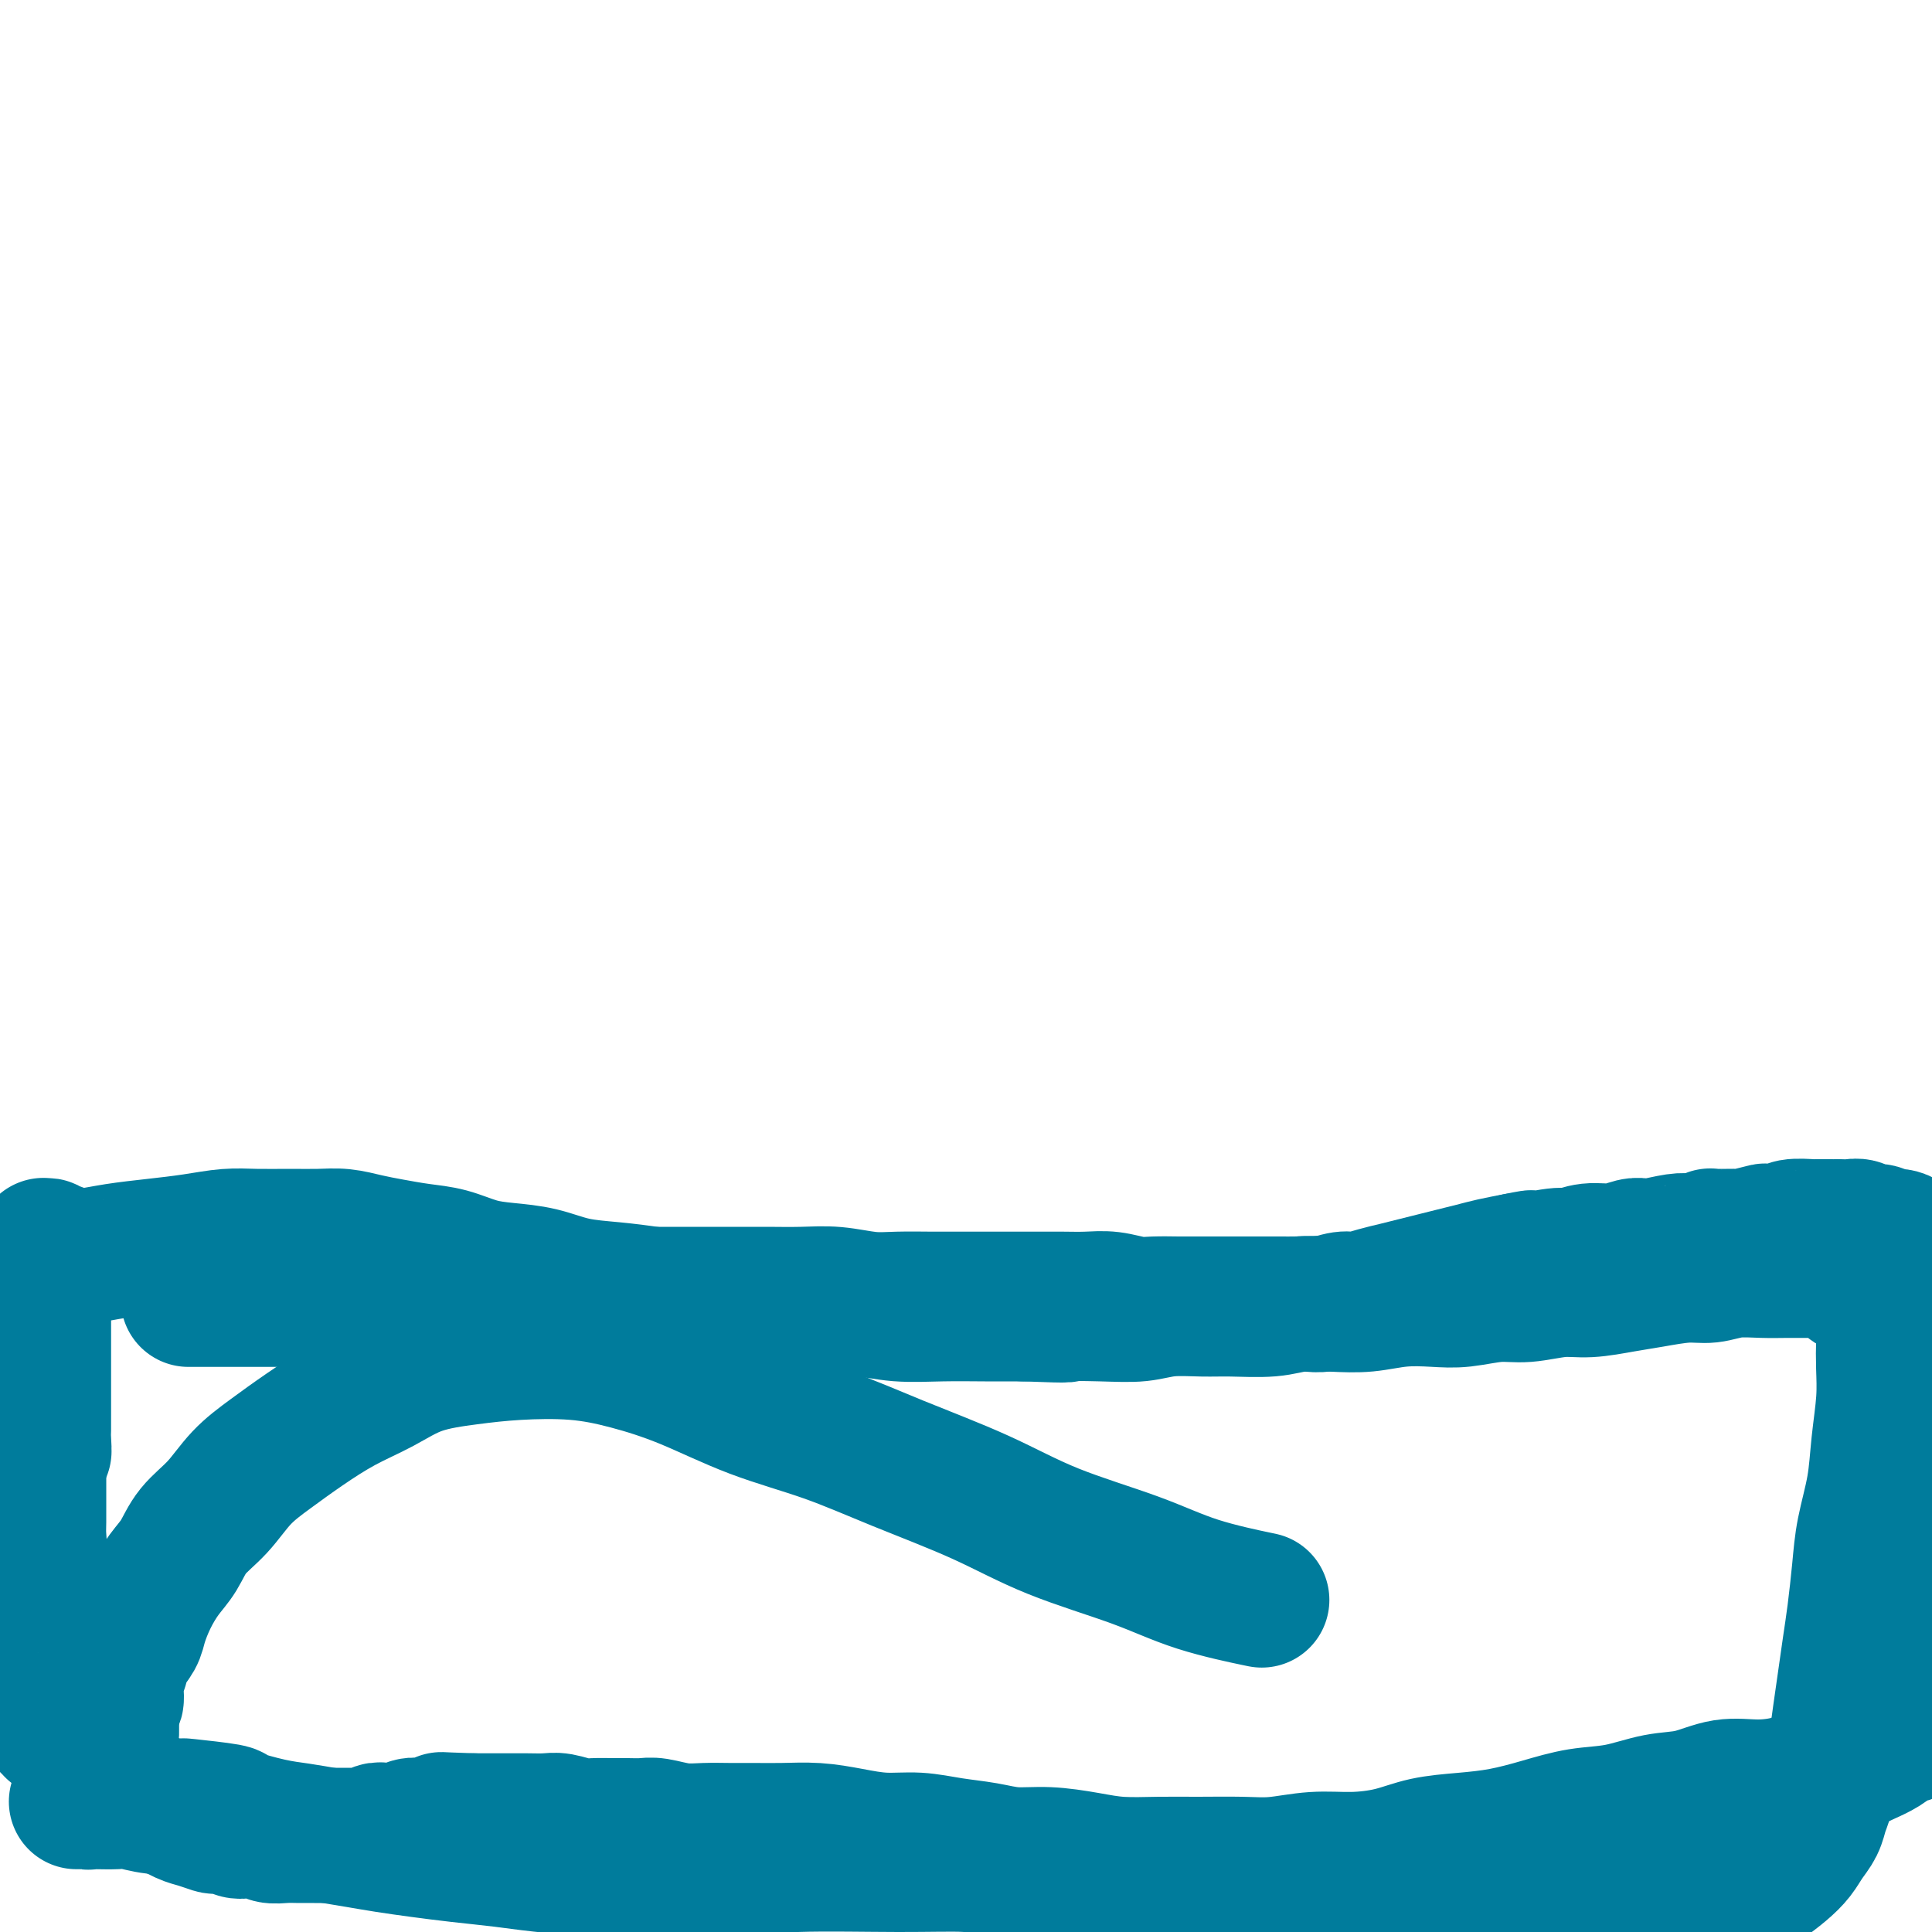
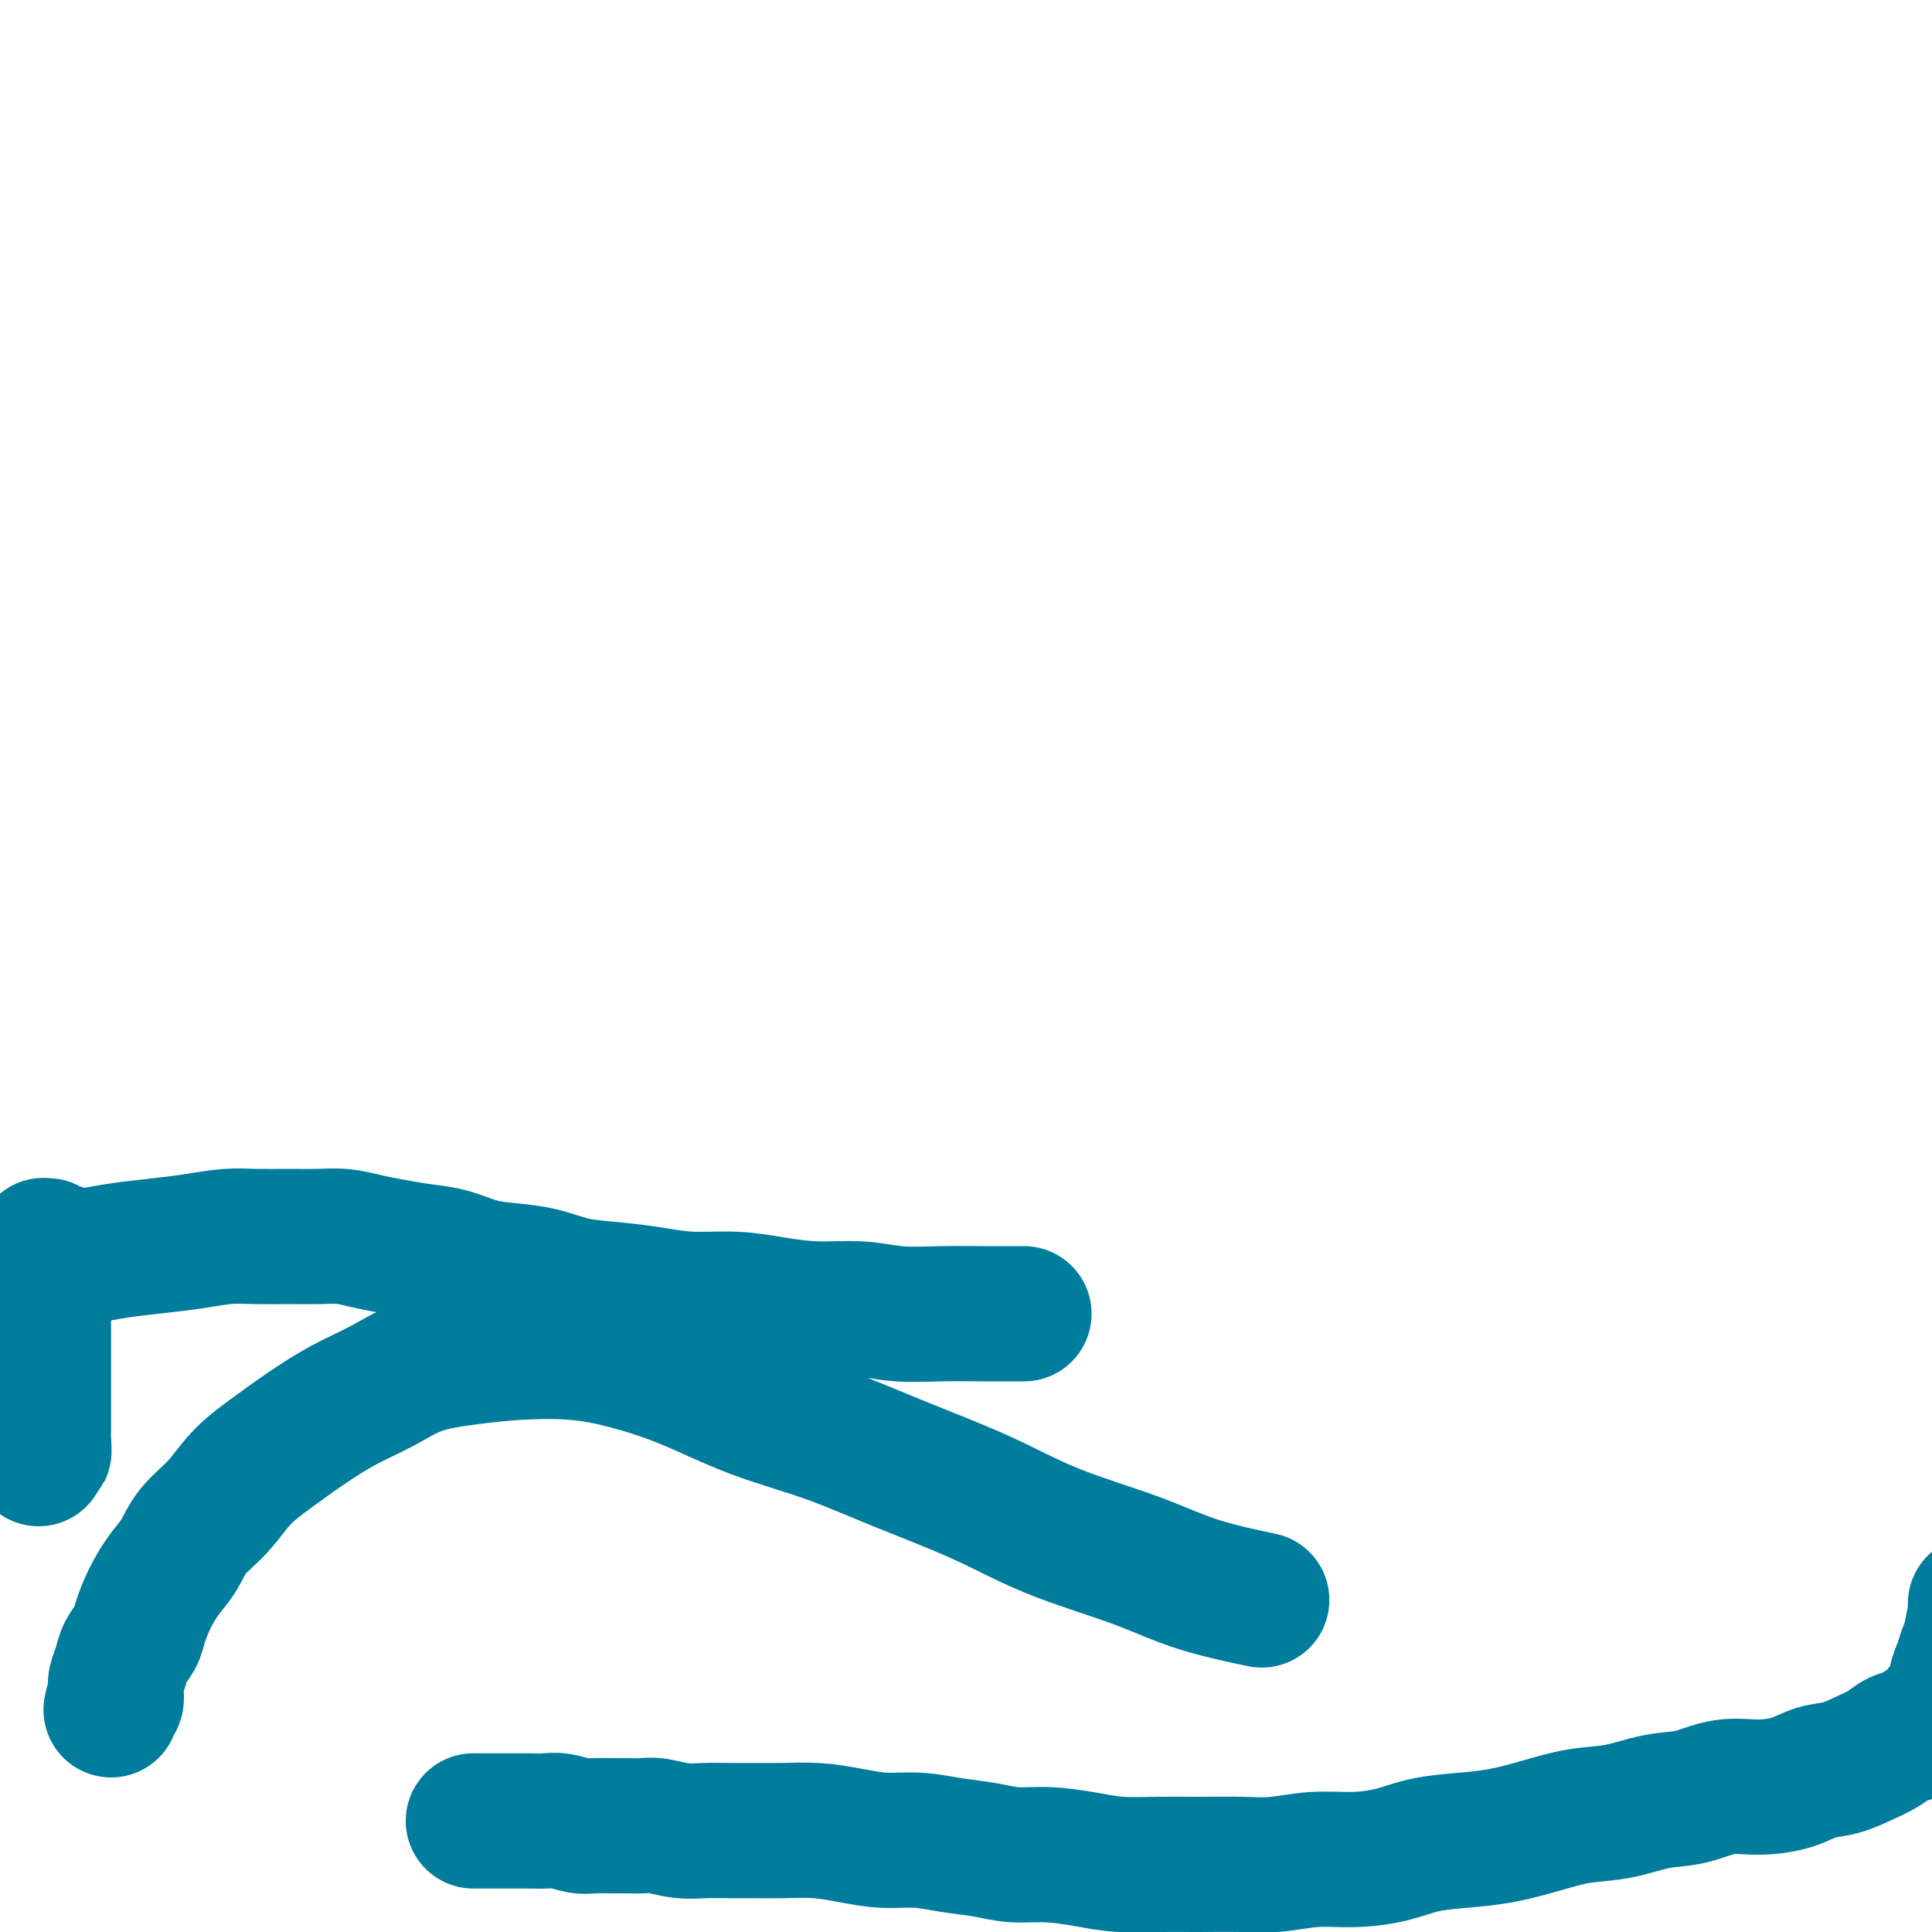
<svg xmlns="http://www.w3.org/2000/svg" viewBox="0 0 400 400" version="1.1">
  <g fill="none" stroke="#007C9C" stroke-width="28" stroke-linecap="round" stroke-linejoin="round">
-     <path d="M39,269c0.975,0.000 1.950,0.000 3,0c1.050,-0.000 2.177,-0.000 4,0c1.823,0.000 4.344,0.000 7,0c2.656,-0.000 5.447,-0.000 8,0c2.553,0.000 4.870,0.001 7,0c2.130,-0.001 4.075,-0.004 6,0c1.925,0.004 3.832,0.015 6,0c2.168,-0.015 4.598,-0.057 7,0c2.402,0.057 4.776,0.211 7,0c2.224,-0.211 4.299,-0.789 6,-1c1.701,-0.211 3.029,-0.057 5,0c1.971,0.057 4.584,0.015 7,0c2.416,-0.015 4.636,-0.004 7,0c2.364,0.004 4.872,0.001 7,0c2.128,-0.001 3.876,-0.000 6,0c2.124,0.000 4.625,0.000 7,0c2.375,-0.000 4.625,-0.001 7,0c2.375,0.001 4.875,0.004 7,0c2.125,-0.004 3.875,-0.015 6,0c2.125,0.015 4.626,0.057 7,0c2.374,-0.057 4.622,-0.211 7,0c2.378,0.211 4.887,0.789 7,1c2.113,0.211 3.831,0.057 6,0c2.169,-0.057 4.788,-0.015 7,0c2.212,0.015 4.015,0.004 6,0c1.985,-0.004 4.151,-0.001 6,0c1.849,0.001 3.382,-0.001 5,0c1.618,0.001 3.321,0.004 5,0c1.679,-0.004 3.333,-0.015 5,0c1.667,0.015 3.348,0.057 5,0c1.652,-0.057 3.274,-0.211 5,0c1.726,0.211 3.555,0.789 5,1c1.445,0.211 2.504,0.057 4,0c1.496,-0.057 3.428,-0.015 5,0c1.572,0.015 2.784,0.004 4,0c1.216,-0.004 2.436,-0.001 4,0c1.564,0.001 3.472,-0.000 5,0c1.528,0.000 2.676,0.001 4,0c1.324,-0.001 2.823,-0.004 4,0c1.177,0.004 2.033,0.016 3,0c0.967,-0.016 2.047,-0.060 3,0c0.953,0.060 1.780,0.223 3,0c1.220,-0.223 2.832,-0.833 4,-1c1.168,-0.167 1.890,0.110 3,0c1.110,-0.110 2.607,-0.607 4,-1c1.393,-0.393 2.683,-0.683 4,-1c1.317,-0.317 2.662,-0.662 4,-1c1.338,-0.338 2.671,-0.668 4,-1c1.329,-0.332 2.655,-0.666 4,-1c1.345,-0.334 2.708,-0.667 4,-1c1.292,-0.333 2.512,-0.667 4,-1c1.488,-0.333 3.244,-0.667 5,-1" />
-     <path d="M314,261c6.313,-1.327 2.095,-0.144 2,0c-0.095,0.144 3.931,-0.750 6,-1c2.069,-0.250 2.179,0.143 3,0c0.821,-0.143 2.353,-0.822 4,-1c1.647,-0.178 3.410,0.145 5,0c1.590,-0.145 3.006,-0.757 4,-1c0.994,-0.243 1.564,-0.117 2,0c0.436,0.117 0.738,0.224 2,0c1.262,-0.224 3.486,-0.778 5,-1c1.514,-0.222 2.320,-0.112 3,0c0.680,0.112 1.236,0.227 2,0c0.764,-0.227 1.736,-0.797 2,-1c0.264,-0.203 -0.181,-0.041 1,0c1.181,0.041 3.987,-0.041 5,0c1.013,0.041 0.233,0.203 1,0c0.767,-0.203 3.082,-0.772 4,-1c0.918,-0.228 0.439,-0.114 1,0c0.561,0.114 2.161,0.227 3,0c0.839,-0.227 0.918,-0.793 2,-1c1.082,-0.207 3.168,-0.056 4,0c0.832,0.056 0.411,0.015 1,0c0.589,-0.015 2.188,-0.005 3,0c0.812,0.005 0.836,0.005 1,0c0.164,-0.005 0.466,-0.017 1,0c0.534,0.017 1.298,0.061 2,0c0.702,-0.061 1.343,-0.227 2,0c0.657,0.227 1.332,0.849 2,1c0.668,0.151 1.330,-0.167 2,0c0.670,0.167 1.348,0.818 2,1c0.652,0.182 1.278,-0.106 2,0c0.722,0.106 1.540,0.606 2,1c0.460,0.394 0.561,0.683 1,1c0.439,0.317 1.217,0.662 2,1c0.783,0.338 1.572,0.668 2,1c0.428,0.332 0.496,0.665 1,1c0.504,0.335 1.444,0.671 2,1c0.556,0.329 0.726,0.651 1,1c0.274,0.349 0.651,0.727 1,1c0.349,0.273 0.671,0.443 1,1c0.329,0.557 0.666,1.503 1,2c0.334,0.497 0.664,0.545 1,1c0.336,0.455 0.679,1.317 1,2c0.321,0.683 0.622,1.188 1,2c0.378,0.812 0.833,1.932 1,3c0.167,1.068 0.045,2.085 0,3c-0.045,0.915 -0.012,1.729 0,3c0.012,1.271 0.003,3.000 0,4c-0.003,1.000 -0.001,1.272 0,2c0.001,0.728 0.000,1.912 0,3c-0.000,1.088 -0.000,2.080 0,3c0.000,0.920 0.000,1.767 0,3c-0.000,1.233 -0.000,2.851 0,4c0.000,1.149 0.001,1.829 0,3c-0.001,1.171 -0.004,2.835 0,4c0.004,1.165 0.015,1.833 0,3c-0.015,1.167 -0.056,2.832 0,4c0.056,1.168 0.208,1.838 0,3c-0.208,1.162 -0.777,2.817 -1,4c-0.223,1.183 -0.098,1.896 0,3c0.098,1.104 0.171,2.601 0,4c-0.171,1.399 -0.585,2.699 -1,4" />
    <path d="M409,332c-0.262,9.293 0.084,4.026 0,3c-0.084,-1.026 -0.596,2.190 -1,4c-0.404,1.810 -0.699,2.215 -1,3c-0.301,0.785 -0.609,1.949 -1,3c-0.391,1.051 -0.863,1.987 -1,3c-0.137,1.013 0.063,2.102 0,3c-0.063,0.898 -0.390,1.607 -1,2c-0.610,0.393 -1.503,0.472 -2,1c-0.497,0.528 -0.597,1.507 -1,2c-0.403,0.493 -1.110,0.502 -2,1c-0.890,0.498 -1.962,1.485 -3,2c-1.038,0.515 -2.041,0.557 -3,1c-0.959,0.443 -1.874,1.288 -3,2c-1.126,0.712 -2.462,1.291 -4,2c-1.538,0.709 -3.276,1.547 -5,2c-1.724,0.453 -3.432,0.521 -5,1c-1.568,0.479 -2.997,1.370 -5,2c-2.003,0.630 -4.581,0.999 -7,1c-2.419,0.001 -4.678,-0.365 -7,0c-2.322,0.365 -4.705,1.463 -7,2c-2.295,0.537 -4.502,0.515 -7,1c-2.498,0.485 -5.288,1.478 -8,2c-2.712,0.522 -5.347,0.573 -8,1c-2.653,0.427 -5.326,1.231 -8,2c-2.674,0.769 -5.349,1.502 -8,2c-2.651,0.498 -5.276,0.759 -8,1c-2.724,0.241 -5.546,0.461 -8,1c-2.454,0.539 -4.539,1.398 -7,2c-2.461,0.602 -5.296,0.946 -8,1c-2.704,0.054 -5.276,-0.182 -8,0c-2.724,0.182 -5.598,0.781 -8,1c-2.402,0.219 -4.330,0.056 -7,0c-2.670,-0.056 -6.081,-0.005 -9,0c-2.919,0.005 -5.346,-0.036 -8,0c-2.654,0.036 -5.533,0.150 -8,0c-2.467,-0.150 -4.520,-0.565 -7,-1c-2.480,-0.435 -5.385,-0.891 -8,-1c-2.615,-0.109 -4.938,0.129 -7,0c-2.062,-0.129 -3.862,-0.626 -6,-1c-2.138,-0.374 -4.614,-0.626 -7,-1c-2.386,-0.374 -4.681,-0.871 -7,-1c-2.319,-0.129 -4.661,0.109 -7,0c-2.339,-0.109 -4.676,-0.565 -7,-1c-2.324,-0.435 -4.634,-0.849 -7,-1c-2.366,-0.151 -4.788,-0.039 -7,0c-2.212,0.039 -4.213,0.007 -6,0c-1.787,-0.007 -3.360,0.012 -5,0c-1.640,-0.012 -3.349,-0.056 -5,0c-1.651,0.056 -3.245,0.211 -5,0c-1.755,-0.211 -3.670,-0.789 -5,-1c-1.330,-0.211 -2.073,-0.056 -3,0c-0.927,0.056 -2.037,0.011 -3,0c-0.963,-0.011 -1.779,0.011 -3,0c-1.221,-0.011 -2.846,-0.056 -4,0c-1.154,0.056 -1.835,0.211 -3,0c-1.165,-0.211 -2.814,-0.789 -4,-1c-1.186,-0.211 -1.909,-0.057 -3,0c-1.091,0.057 -2.550,0.015 -4,0c-1.450,-0.015 -2.890,-0.004 -4,0c-1.110,0.004 -1.888,0.001 -3,0c-1.112,-0.001 -2.556,-0.001 -4,0" />
-     <path d="M98,377c-11.535,-0.369 -4.871,-0.291 -3,0c1.871,0.291 -1.049,0.796 -3,1c-1.951,0.204 -2.932,0.106 -4,0c-1.068,-0.106 -2.222,-0.221 -3,0c-0.778,0.221 -1.181,0.777 -2,1c-0.819,0.223 -2.054,0.112 -3,0c-0.946,-0.112 -1.604,-0.226 -2,0c-0.396,0.226 -0.532,0.793 -1,1c-0.468,0.207 -1.269,0.056 -2,0c-0.731,-0.056 -1.392,-0.015 -2,0c-0.608,0.015 -1.163,0.004 -2,0c-0.837,-0.004 -1.957,-0.000 -3,0c-1.043,0.000 -2.007,-0.004 -3,0c-0.993,0.004 -2.013,0.015 -3,0c-0.987,-0.015 -1.941,-0.056 -3,0c-1.059,0.056 -2.223,0.207 -3,0c-0.777,-0.207 -1.168,-0.774 -2,-1c-0.832,-0.226 -2.105,-0.112 -3,0c-0.895,0.112 -1.412,0.223 -2,0c-0.588,-0.223 -1.248,-0.780 -2,-1c-0.752,-0.220 -1.597,-0.104 -2,0c-0.403,0.104 -0.364,0.196 -1,0c-0.636,-0.196 -1.945,-0.681 -3,-1c-1.055,-0.319 -1.854,-0.473 -3,-1c-1.146,-0.527 -2.638,-1.426 -4,-2c-1.362,-0.574 -2.595,-0.821 -3,-1c-0.405,-0.179 0.019,-0.288 -1,-1c-1.019,-0.712 -3.481,-2.026 -5,-3c-1.519,-0.974 -2.095,-1.608 -3,-2c-0.905,-0.392 -2.140,-0.544 -3,-1c-0.860,-0.456 -1.345,-1.217 -2,-2c-0.655,-0.783 -1.481,-1.586 -2,-2c-0.519,-0.414 -0.732,-0.437 -1,-1c-0.268,-0.563 -0.593,-1.667 -1,-2c-0.407,-0.333 -0.898,0.104 -1,0c-0.102,-0.104 0.184,-0.750 0,-1c-0.184,-0.250 -0.837,-0.105 -1,0c-0.163,0.105 0.163,0.170 0,0c-0.163,-0.170 -0.814,-0.573 -1,-1c-0.186,-0.427 0.095,-0.876 0,-1c-0.095,-0.124 -0.565,0.077 -1,0c-0.435,-0.077 -0.834,-0.431 -1,-1c-0.166,-0.569 -0.097,-1.354 0,-2c0.097,-0.646 0.222,-1.152 0,-2c-0.222,-0.848 -0.792,-2.036 -1,-3c-0.208,-0.964 -0.056,-1.702 0,-3c0.056,-1.298 0.014,-3.154 0,-4c-0.014,-0.846 0.000,-0.680 0,-2c-0.000,-1.320 -0.014,-4.124 0,-6c0.014,-1.876 0.056,-2.823 0,-4c-0.056,-1.177 -0.211,-2.585 0,-4c0.211,-1.415 0.789,-2.836 1,-4c0.211,-1.164 0.057,-2.069 0,-3c-0.057,-0.931 -0.015,-1.888 0,-3c0.015,-1.112 0.004,-2.378 0,-3c-0.004,-0.622 -0.001,-0.599 0,-1c0.001,-0.401 0.000,-1.226 0,-2c-0.000,-0.774 -0.000,-1.496 0,-2c0.000,-0.504 0.000,-0.790 0,-1c-0.000,-0.210 -0.000,-0.346 0,-1c0.000,-0.654 0.000,-1.827 0,-3" />
    <path d="M8,302c0.226,-8.552 0.793,-3.432 1,-2c0.207,1.432 0.056,-0.825 0,-2c-0.056,-1.175 -0.015,-1.269 0,-2c0.015,-0.731 0.004,-2.100 0,-3c-0.004,-0.900 -0.001,-1.331 0,-2c0.001,-0.669 0.000,-1.577 0,-3c-0.000,-1.423 -0.000,-3.361 0,-4c0.000,-0.639 0.000,0.020 0,-1c-0.000,-1.020 -0.000,-3.718 0,-5c0.000,-1.282 0.000,-1.147 0,-2c-0.000,-0.853 -0.000,-2.693 0,-4c0.000,-1.307 0.000,-2.081 0,-3c-0.000,-0.919 -0.000,-1.983 0,-3c0.000,-1.017 0.000,-1.985 0,-3c-0.000,-1.015 -0.001,-2.075 0,-3c0.001,-0.925 0.004,-1.713 0,-2c-0.004,-0.287 -0.016,-0.073 0,0c0.016,0.073 0.061,0.006 0,0c-0.061,-0.006 -0.228,0.051 0,0c0.228,-0.051 0.849,-0.210 1,0c0.151,0.210 -0.170,0.787 0,1c0.170,0.213 0.830,0.061 1,0c0.170,-0.061 -0.151,-0.030 0,0c0.151,0.030 0.775,0.061 1,0c0.225,-0.061 0.052,-0.213 0,0c-0.052,0.213 0.017,0.790 0,1c-0.017,0.210 -0.122,0.053 0,0c0.122,-0.053 0.469,-0.003 1,0c0.531,0.003 1.245,-0.040 2,0c0.755,0.040 1.551,0.165 3,0c1.449,-0.165 3.550,-0.618 6,-1c2.450,-0.382 5.248,-0.691 8,-1c2.752,-0.309 5.456,-0.619 8,-1c2.544,-0.381 4.927,-0.835 7,-1c2.073,-0.165 3.835,-0.041 6,0c2.165,0.041 4.734,-0.000 7,0c2.266,0.000 4.229,0.042 6,0c1.771,-0.042 3.350,-0.167 5,0c1.650,0.167 3.371,0.626 5,1c1.629,0.374 3.168,0.664 5,1c1.832,0.336 3.958,0.719 6,1c2.042,0.281 3.999,0.460 6,1c2.001,0.540 4.045,1.440 6,2c1.955,0.560 3.823,0.780 6,1c2.177,0.220 4.665,0.441 7,1c2.335,0.559 4.516,1.455 7,2c2.484,0.545 5.269,0.737 8,1c2.731,0.263 5.406,0.596 8,1c2.594,0.404 5.108,0.878 8,1c2.892,0.122 6.164,-0.107 9,0c2.836,0.107 5.238,0.550 8,1c2.762,0.450 5.884,0.905 9,1c3.116,0.095 6.224,-0.171 9,0c2.776,0.171 5.218,0.778 8,1c2.782,0.222 5.903,0.060 9,0c3.097,-0.060 6.171,-0.017 9,0c2.829,0.017 5.415,0.009 8,0" />
-     <path d="M212,272c12.112,0.468 7.891,0.140 8,0c0.109,-0.140 4.549,-0.090 8,0c3.451,0.090 5.913,0.221 8,0c2.087,-0.221 3.798,-0.795 6,-1c2.202,-0.205 4.894,-0.041 7,0c2.106,0.041 3.625,-0.041 6,0c2.375,0.041 5.606,0.203 8,0c2.394,-0.203 3.952,-0.773 6,-1c2.048,-0.227 4.586,-0.112 7,0c2.414,0.112 4.703,0.222 7,0c2.297,-0.222 4.600,-0.776 7,-1c2.400,-0.224 4.896,-0.116 7,0c2.104,0.116 3.817,0.242 6,0c2.183,-0.242 4.838,-0.853 7,-1c2.162,-0.147 3.832,0.168 6,0c2.168,-0.168 4.834,-0.820 7,-1c2.166,-0.180 3.832,0.110 6,0c2.168,-0.110 4.840,-0.622 7,-1c2.160,-0.378 3.809,-0.623 6,-1c2.191,-0.377 4.923,-0.886 7,-1c2.077,-0.114 3.497,0.166 5,0c1.503,-0.166 3.087,-0.777 5,-1c1.913,-0.223 4.154,-0.058 6,0c1.846,0.058 3.295,0.008 5,0c1.705,-0.008 3.664,0.025 5,0c1.336,-0.025 2.048,-0.107 3,0c0.952,0.107 2.142,0.402 3,1c0.858,0.598 1.382,1.500 2,2c0.618,0.500 1.328,0.597 2,1c0.672,0.403 1.304,1.113 2,2c0.696,0.887 1.455,1.952 2,3c0.545,1.048 0.875,2.080 1,3c0.125,0.920 0.046,1.730 0,3c-0.046,1.270 -0.057,3.002 0,5c0.057,1.998 0.184,4.263 0,7c-0.184,2.737 -0.679,5.945 -1,9c-0.321,3.055 -0.467,5.956 -1,9c-0.533,3.044 -1.452,6.230 -2,9c-0.548,2.770 -0.724,5.123 -1,8c-0.276,2.877 -0.651,6.278 -1,9c-0.349,2.722 -0.671,4.764 -1,7c-0.329,2.236 -0.665,4.664 -1,7c-0.335,2.336 -0.667,4.578 -1,7c-0.333,2.422 -0.666,5.022 -1,7c-0.334,1.978 -0.670,3.334 -1,5c-0.330,1.666 -0.654,3.643 -1,5c-0.346,1.357 -0.714,2.096 -1,3c-0.286,0.904 -0.492,1.975 -1,3c-0.508,1.025 -1.320,2.003 -2,3c-0.680,0.997 -1.230,2.011 -2,3c-0.770,0.989 -1.761,1.953 -3,3c-1.239,1.047 -2.728,2.178 -4,3c-1.272,0.822 -2.328,1.334 -4,2c-1.672,0.666 -3.962,1.485 -6,2c-2.038,0.515 -3.826,0.727 -6,1c-2.174,0.273 -4.734,0.606 -8,1c-3.266,0.394 -7.237,0.849 -9,1c-1.763,0.151 -1.318,-0.001 -5,0c-3.682,0.001 -11.491,0.154 -15,0c-3.509,-0.154 -2.717,-0.615 -6,-1c-3.283,-0.385 -10.642,-0.692 -18,-1" />
-     <path d="M288,395c-11.982,-0.421 -11.436,-1.475 -14,-2c-2.564,-0.525 -8.237,-0.522 -13,-1c-4.763,-0.478 -8.617,-1.438 -13,-2c-4.383,-0.562 -9.296,-0.725 -14,-1c-4.704,-0.275 -9.197,-0.663 -14,-1c-4.803,-0.337 -9.914,-0.622 -13,-1c-3.086,-0.378 -4.147,-0.847 -7,-1c-2.853,-0.153 -7.500,0.011 -14,0c-6.500,-0.011 -14.854,-0.198 -21,0c-6.146,0.198 -10.085,0.782 -14,1c-3.915,0.218 -7.807,0.069 -12,0c-4.193,-0.069 -8.688,-0.060 -11,0c-2.312,0.060 -2.440,0.171 -5,0c-2.560,-0.171 -7.551,-0.623 -11,-1c-3.449,-0.377 -5.355,-0.678 -8,-1c-2.645,-0.322 -6.029,-0.663 -9,-1c-2.971,-0.337 -5.529,-0.668 -8,-1c-2.471,-0.332 -4.856,-0.665 -7,-1c-2.144,-0.335 -4.047,-0.671 -6,-1c-1.953,-0.329 -3.955,-0.651 -6,-1c-2.045,-0.349 -4.132,-0.724 -6,-1c-1.868,-0.276 -3.516,-0.452 -6,-1c-2.484,-0.548 -5.804,-1.466 -7,-2c-1.196,-0.534 -0.267,-0.683 -2,-1c-1.733,-0.317 -6.129,-0.803 -8,-1c-1.871,-0.197 -1.219,-0.105 -2,0c-0.781,0.105 -2.996,0.224 -5,0c-2.004,-0.224 -3.798,-0.792 -5,-1c-1.202,-0.208 -1.810,-0.056 -3,0c-1.190,0.056 -2.960,0.015 -4,0c-1.040,-0.015 -1.351,-0.004 -2,0c-0.649,0.004 -1.638,0.001 -2,0c-0.362,-0.001 -0.097,-0.000 0,0c0.097,0.000 0.026,0.000 0,0c-0.026,-0.000 -0.008,-0.000 0,0c0.008,0.000 0.006,0.000 0,0c-0.006,-0.000 -0.017,-0.000 0,0c0.017,0.000 0.061,0.000 0,0c-0.061,-0.000 -0.227,-0.000 0,0c0.227,0.000 0.847,0.001 1,0c0.153,-0.001 -0.163,-0.004 0,0c0.163,0.004 0.803,0.016 1,0c0.197,-0.016 -0.048,-0.058 0,0c0.048,0.058 0.391,0.216 1,0c0.609,-0.216 1.484,-0.807 2,-2c0.516,-1.193 0.675,-2.990 1,-5c0.325,-2.010 0.818,-4.233 1,-6c0.182,-1.767 0.052,-3.076 0,-4c-0.052,-0.924 -0.026,-1.462 0,-2" />
    <path d="M23,354c0.532,-2.984 0.862,-1.943 1,-2c0.138,-0.057 0.082,-1.212 0,-2c-0.082,-0.788 -0.191,-1.210 0,-2c0.191,-0.790 0.683,-1.949 1,-3c0.317,-1.051 0.458,-1.992 1,-3c0.542,-1.008 1.485,-2.081 2,-3c0.515,-0.919 0.600,-1.683 1,-3c0.400,-1.317 1.113,-3.186 2,-5c0.887,-1.814 1.947,-3.573 3,-5c1.053,-1.427 2.100,-2.523 3,-4c0.900,-1.477 1.655,-3.335 3,-5c1.345,-1.665 3.280,-3.138 5,-5c1.720,-1.862 3.224,-4.114 5,-6c1.776,-1.886 3.825,-3.405 6,-5c2.175,-1.595 4.476,-3.268 7,-5c2.524,-1.732 5.271,-3.525 8,-5c2.729,-1.475 5.440,-2.631 8,-4c2.560,-1.369 4.970,-2.950 8,-4c3.030,-1.050 6.681,-1.567 10,-2c3.319,-0.433 6.306,-0.780 10,-1c3.694,-0.220 8.096,-0.311 12,0c3.904,0.311 7.312,1.025 11,2c3.688,0.975 7.657,2.212 12,4c4.343,1.788 9.061,4.129 14,6c4.939,1.871 10.098,3.272 15,5c4.902,1.728 9.546,3.781 15,6c5.454,2.219 11.719,4.602 17,7c5.281,2.398 9.578,4.811 15,7c5.422,2.189 11.969,4.154 17,6c5.031,1.846 8.547,3.574 13,5c4.453,1.426 9.844,2.550 12,3c2.156,0.450 1.078,0.225 0,0" />
  </g>
</svg>